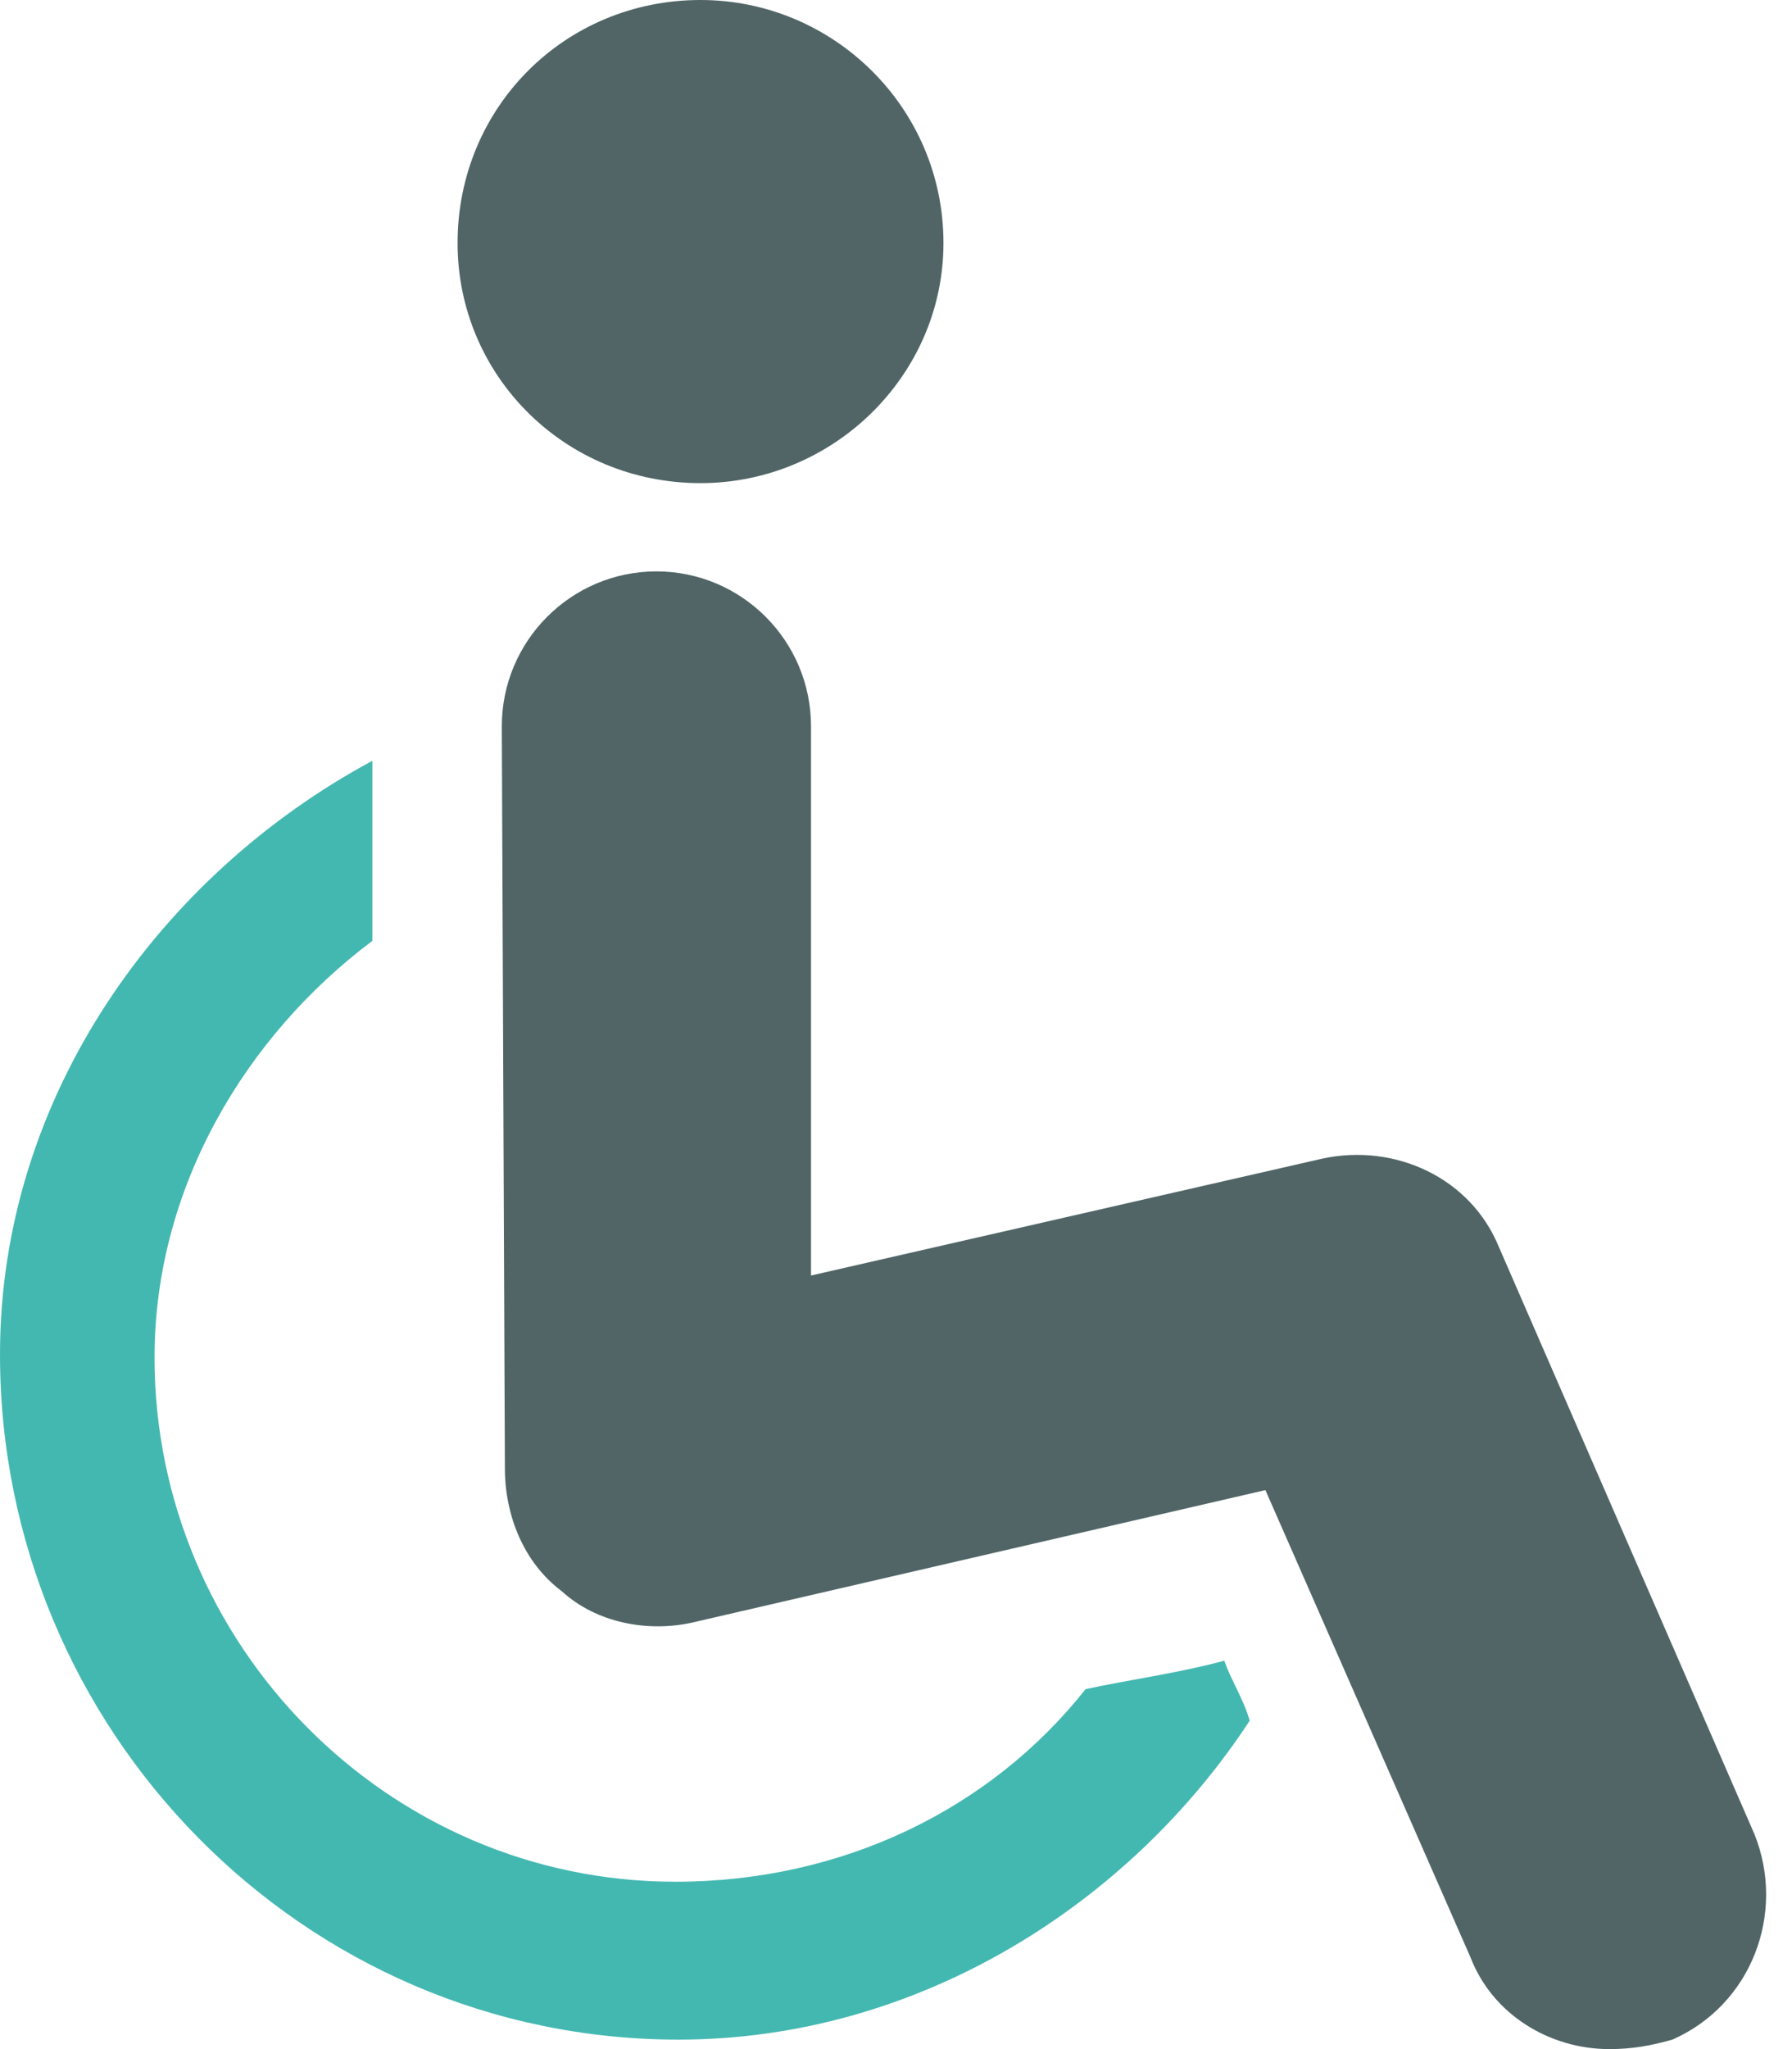
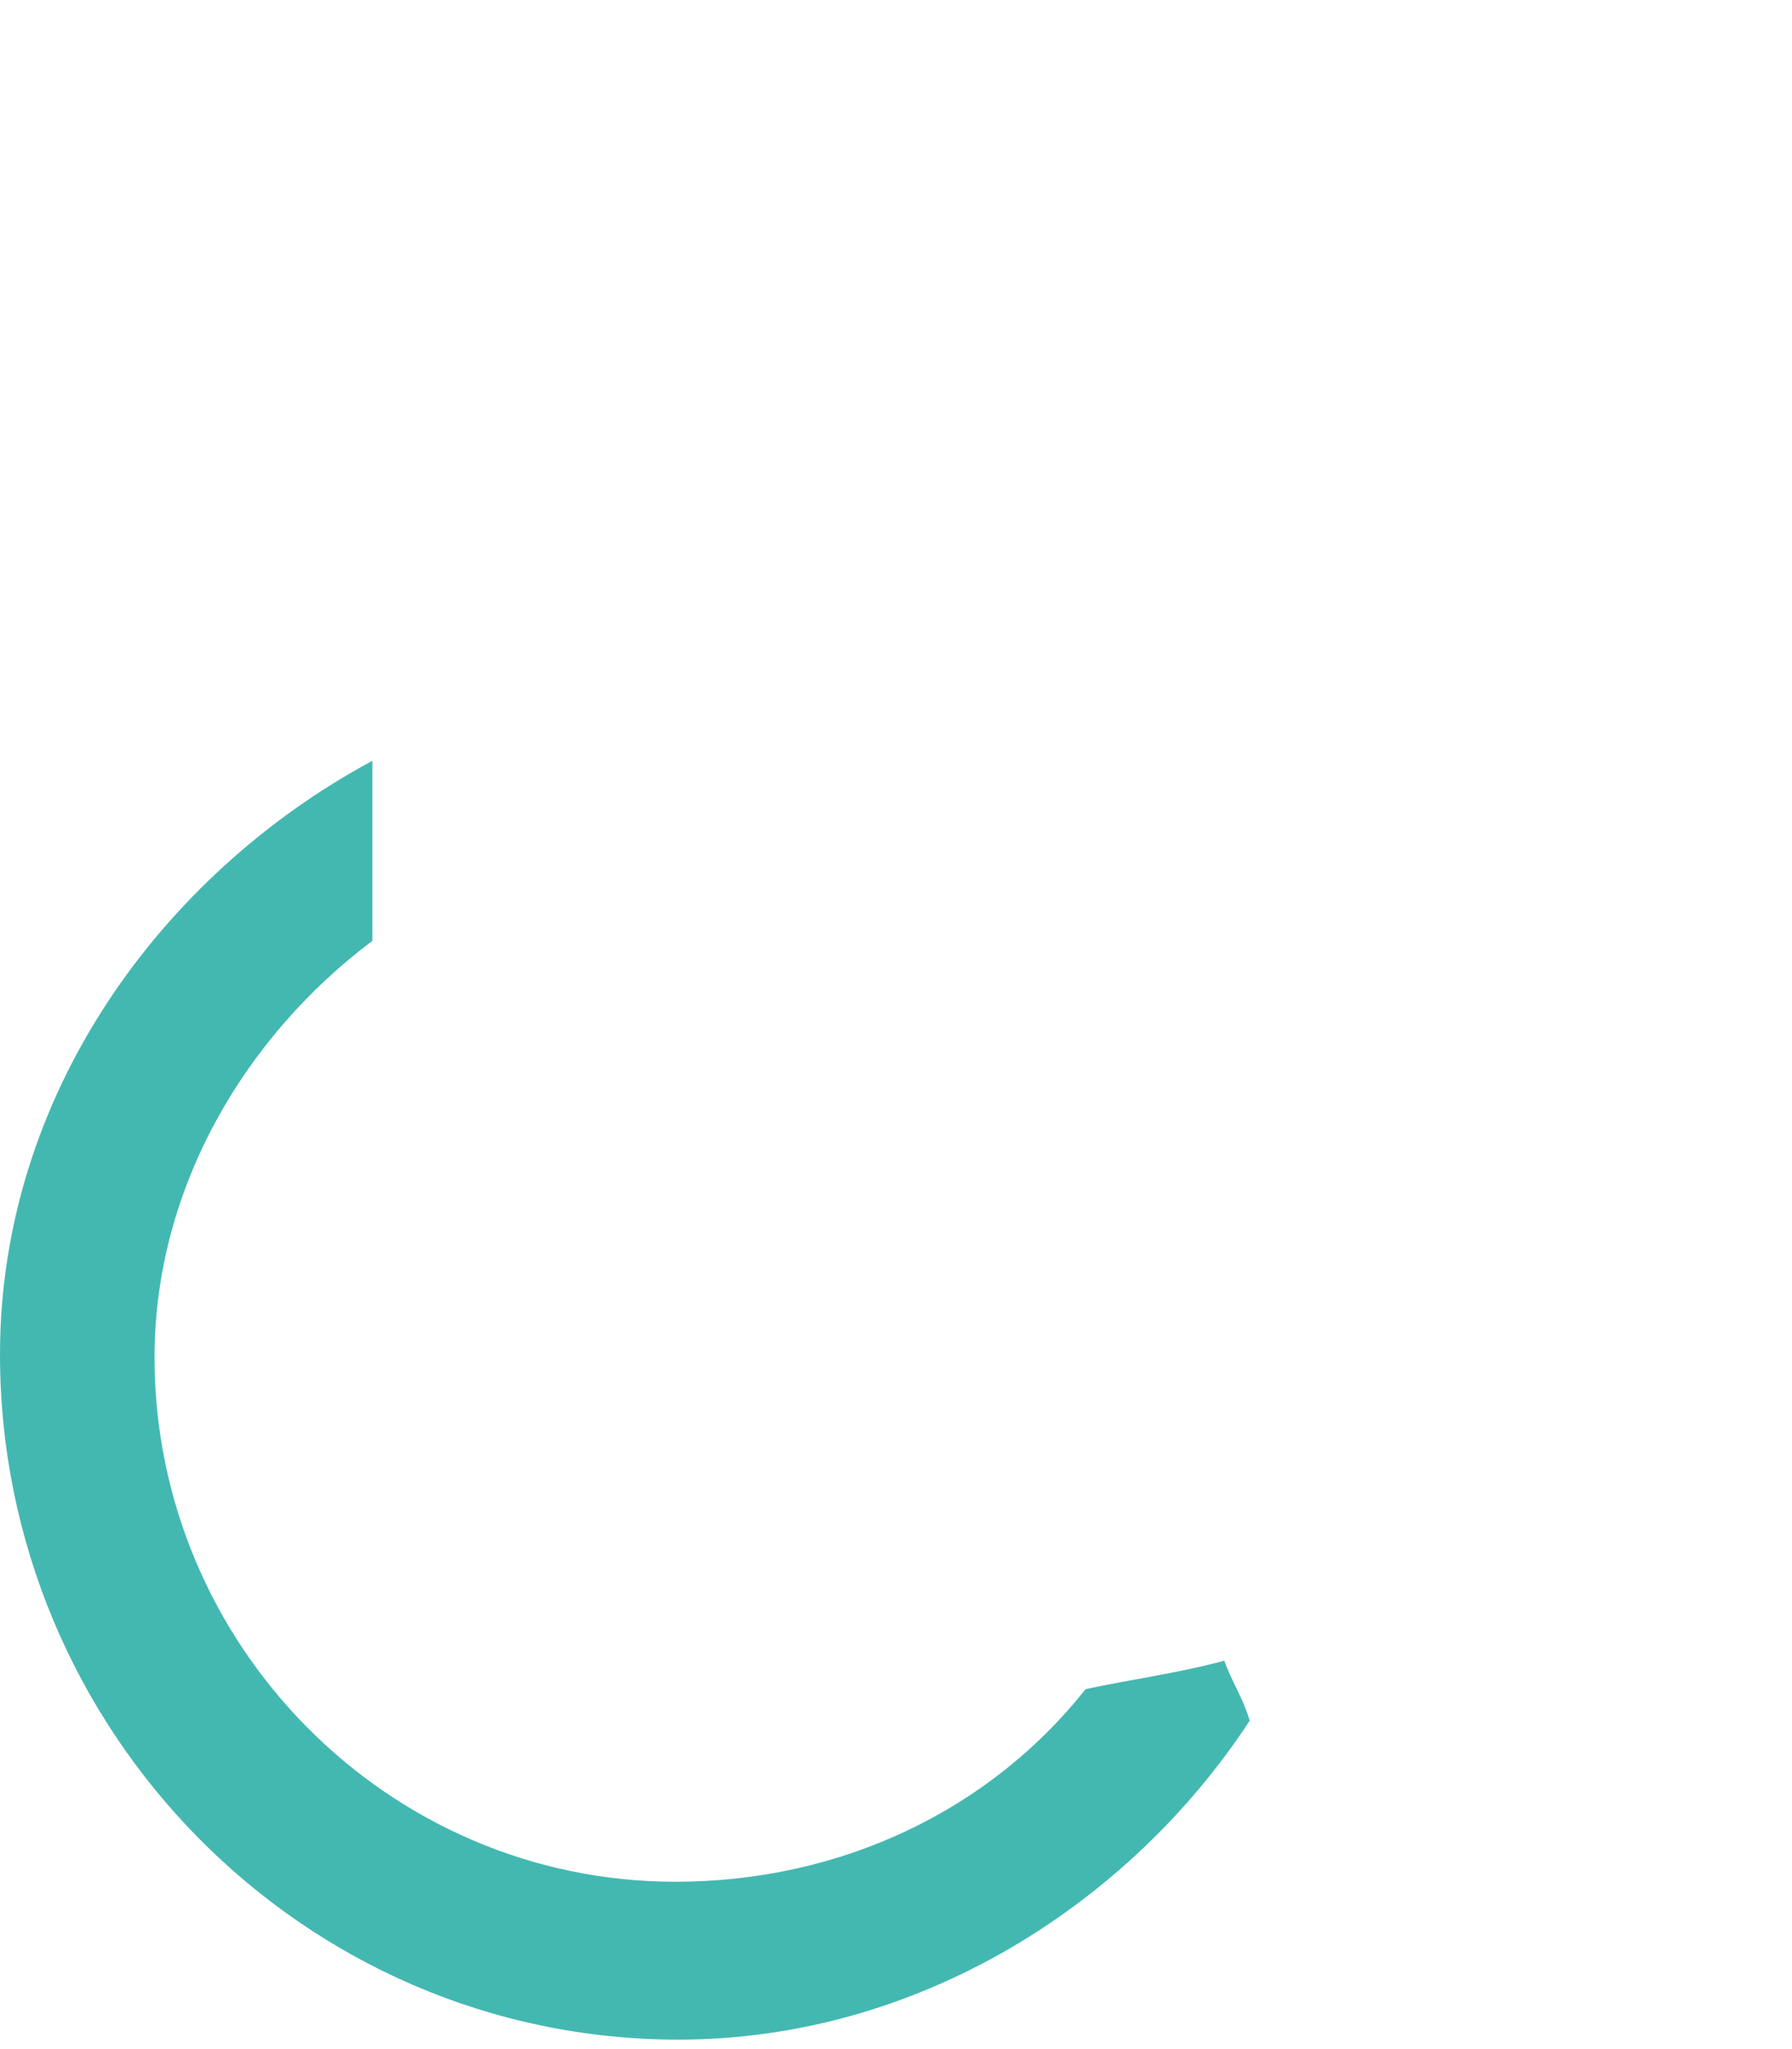
<svg xmlns="http://www.w3.org/2000/svg" width="35px" height="40px" viewBox="0 0 35 40" version="1.1">
  <title>icono-silla-ortopiezas</title>
  <g id="Desktop" stroke="none" stroke-width="1" fill="none" fill-rule="evenodd">
    <g id="1.1.FICHA-DE-PRODUCTO---Banner-IVA-4%-[D]" transform="translate(-330, -315)">
      <g id="icono-silla-ortopiezas" transform="translate(330, 315)">
-         <path d="M34.268,35.808 L34.268,35.808 L29.276,24.344 C28.722,22.987 27.242,22.31 25.823,22.618 L15.84,24.899 L15.84,14.177 C15.84,12.51 14.485,11.154 12.82,11.154 C11.156,11.154 9.801,12.51 9.801,14.177 L9.861,28.659 C9.861,29.587 10.231,30.507 10.972,31.062 C11.648,31.679 12.637,31.863 13.497,31.679 L24.715,29.088 L28.722,38.212 C29.151,39.321 30.261,40 31.433,40 C31.865,40 32.233,39.937 32.663,39.815 C34.208,39.137 34.885,37.35 34.268,35.808" id="Fill-6" fill="#516567" />
        <path d="M21.203,32.973 C22.066,32.787 22.988,32.666 23.913,32.418 C24.036,32.787 24.285,33.157 24.408,33.589 C22.066,37.164 17.936,39.815 13.252,39.815 C5.916,39.815 0,33.774 0,26.44 C0,21.387 3.143,17.073 7.273,14.851 L7.273,18.366 C4.806,20.216 3.018,23.173 3.018,26.503 C3.021,32.111 7.579,36.733 13.19,36.733 C16.455,36.733 19.351,35.314 21.203,32.973" id="Fill-10" fill="#43B8B1" />
-         <path d="M18.427,4.744 L18.427,4.744 C18.427,2.097 16.27,0 13.682,0 C11.032,0 8.937,2.097 8.937,4.744 C8.937,7.332 11.032,9.431 13.682,9.431 C16.27,9.431 18.427,7.332 18.427,4.744" id="Fill-8" fill="#516567" />
      </g>
    </g>
  </g>
</svg>